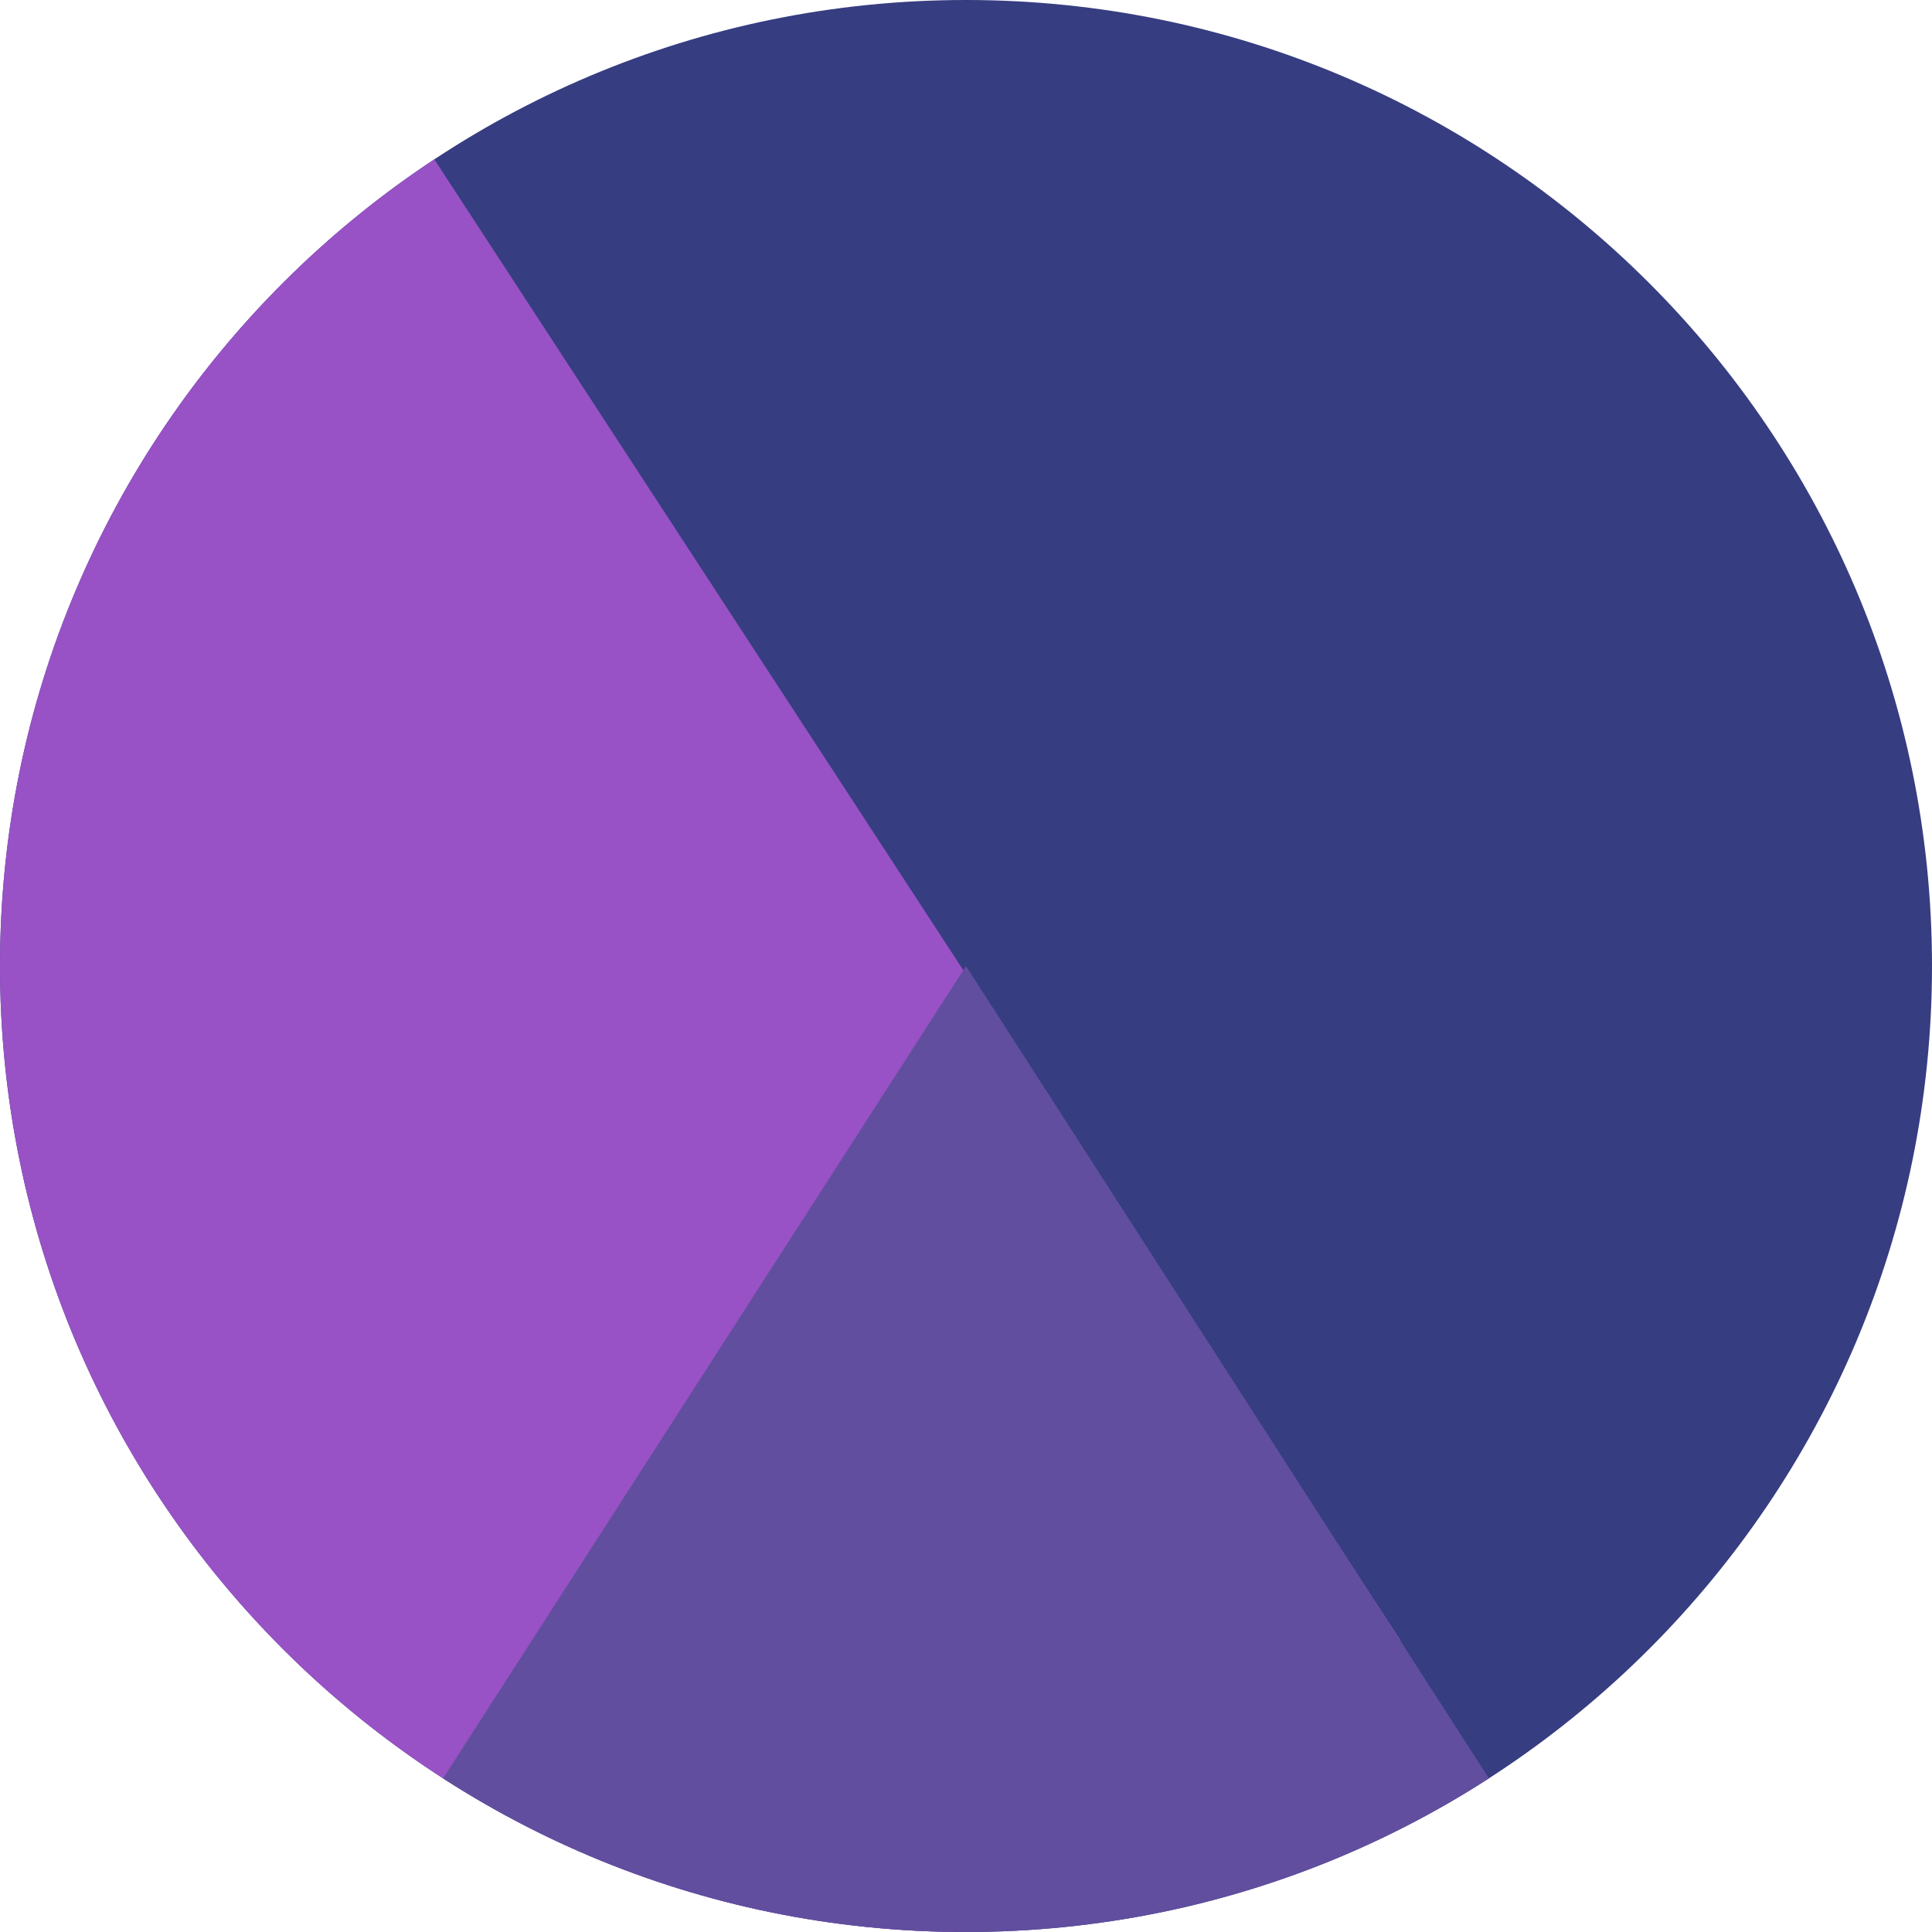
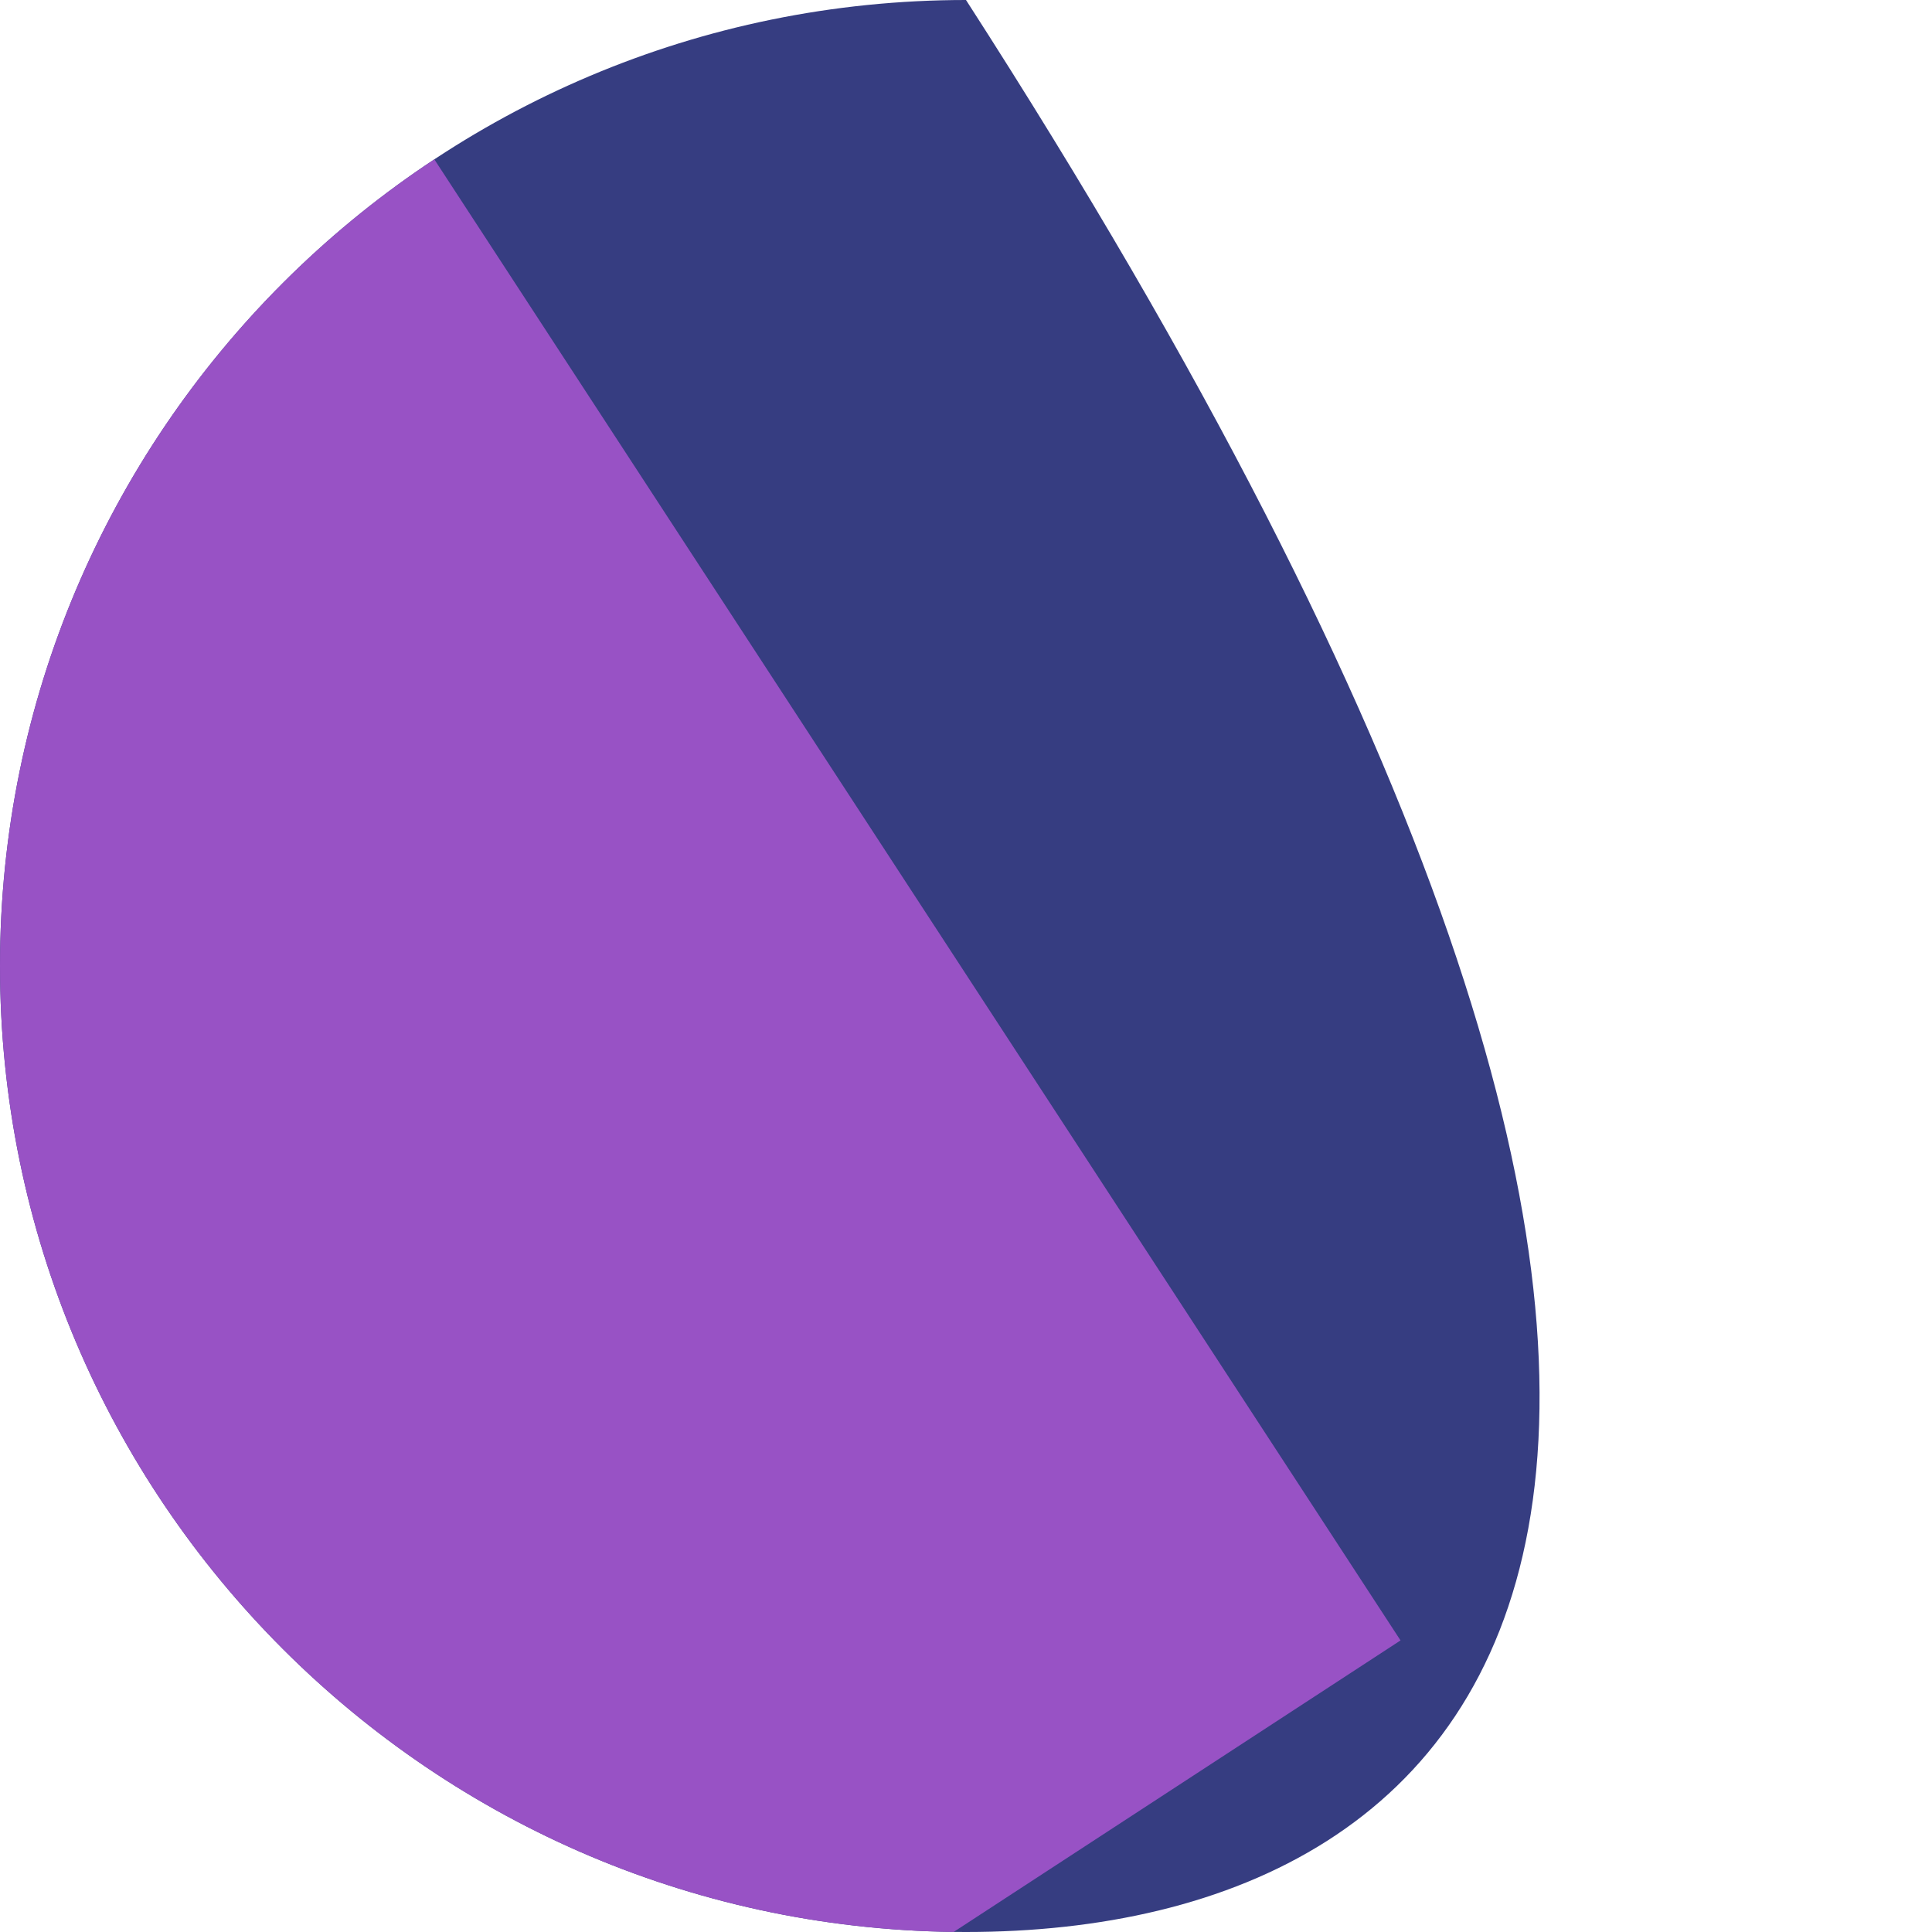
<svg xmlns="http://www.w3.org/2000/svg" width="256" height="256" viewBox="0 0 256 256" fill="none">
  <g clip-path="url(#clip0_81:436)">
-     <path d="M0 128C0 57.308 57.308 0 128 0C198.692 0 256 57.308 256 128C256 198.692 198.692 256 128 256C57.308 256 0 198.692 0 128Z" fill="#363D81" />
+     <path d="M0 128C0 57.308 57.308 0 128 0C256 198.692 198.692 256 128 256C57.308 256 0 198.692 0 128Z" fill="#363D81" />
    <rect x="51.021" y="11.104" width="246.27" height="145" transform="rotate(56.881 51.021 11.104)" fill="#9852C5" />
-     <path d="M128 128L212.004 258.5H43.995L128 128Z" fill="#614E9E" />
  </g>
  <defs>
    <clipPath id="clip0_81:436">
      <path d="M0 128C0 57.308 57.308 0 128 0C198.692 0 256 57.308 256 128C256 198.692 198.692 256 128 256C57.308 256 0 198.692 0 128Z" fill="white" />
    </clipPath>
  </defs>
</svg>